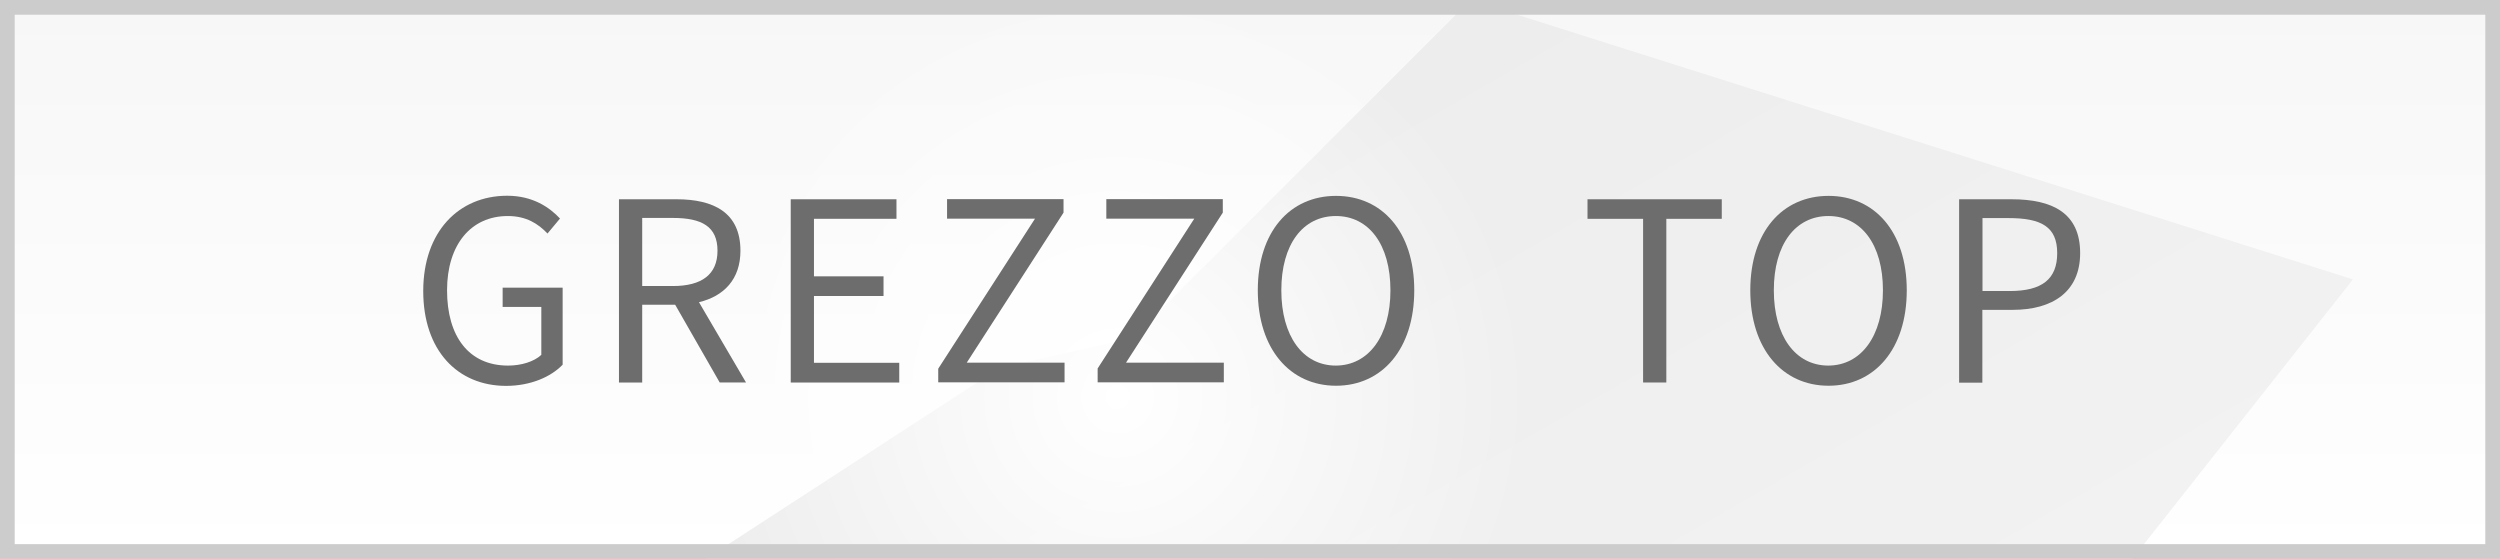
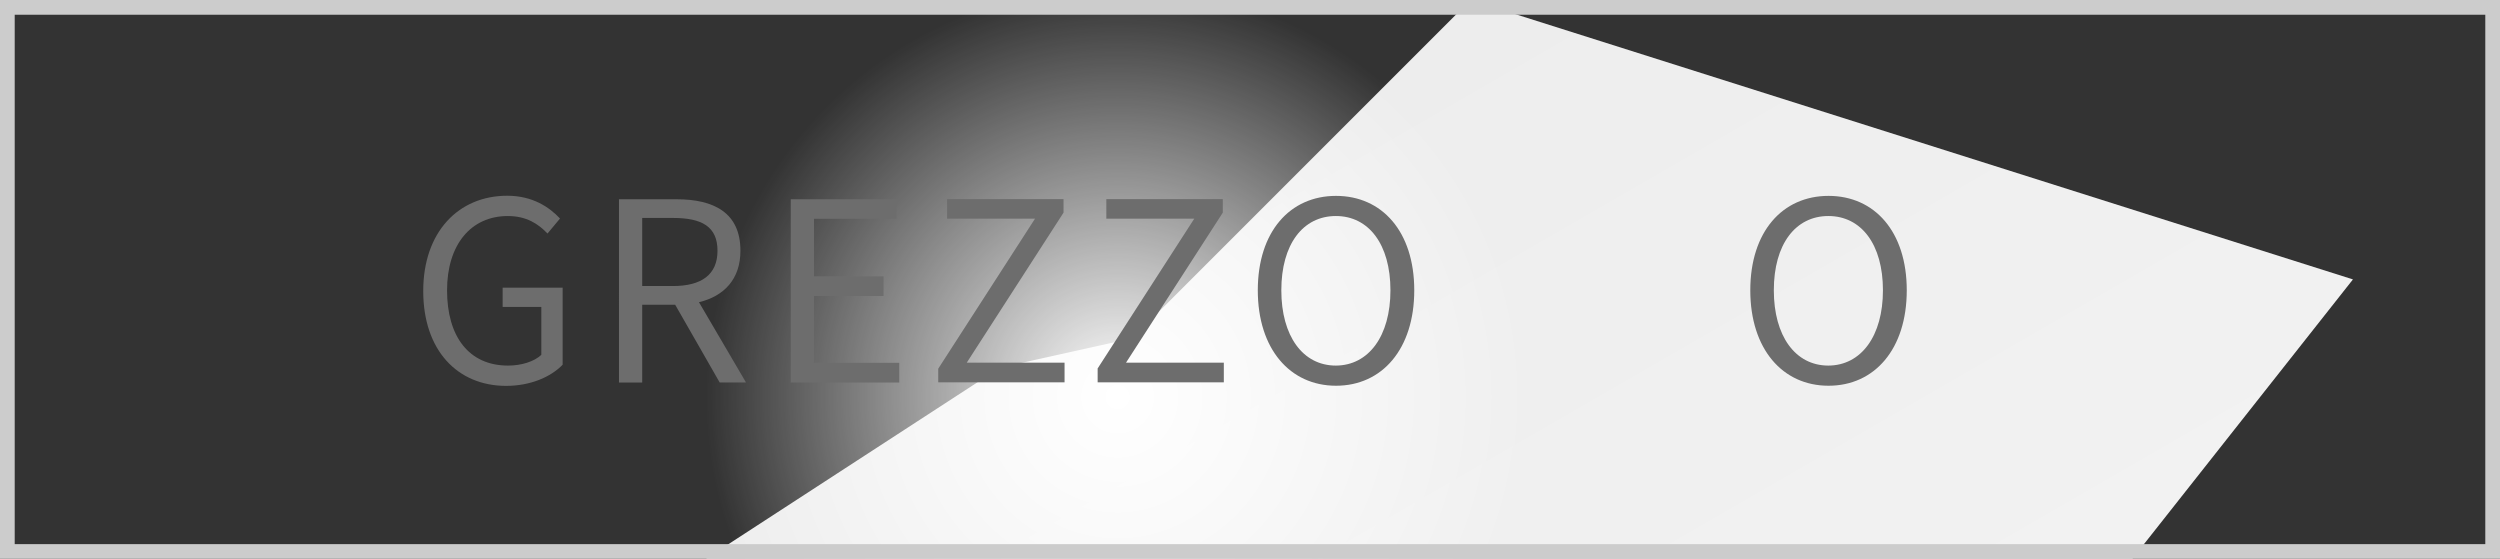
<svg xmlns="http://www.w3.org/2000/svg" xmlns:xlink="http://www.w3.org/1999/xlink" id="Btn" viewBox="0 0 170 38">
  <rect x="0" y="0" width="170" height="38" fill="#333333" stroke="none" />
  <style type="text/css">
	.st0{fill:url(#SVGID_1_);}
	.st1{clip-path:url(#Base_2_);fill:url(#Texture_1_);}
	.st2{clip-path:url(#Base_2_);fill:url(#SVGID_2_);}
	.st3{fill:#CCCCCC;}
	.st4{fill:#6D6D6D;}
</style>
  <g id="Base_4_">
    <linearGradient id="SVGID_1_" gradientUnits="userSpaceOnUse" x1="85" y1="38" x2="85" y2="0">
      <stop offset="0" style="stop-color:#FFFFFF" />
      <stop offset="1" style="stop-color:#F7F7F7" />
    </linearGradient>
-     <rect x="0" y="0" class="st0" width="170" height="38" />
  </g>
  <g>
    <defs>
      <rect id="Base_1_" x="0" y="0" width="170" height="38" />
    </defs>
    <clipPath id="Base_2_">
      <use xlink:href="#Base_1_" style="overflow:visible;" />
    </clipPath>
    <linearGradient id="Texture_1_" gradientUnits="userSpaceOnUse" x1="118.364" y1="53.379" x2="90.659" y2="5.393">
      <stop offset="0" style="stop-color:#F2F2F2" />
      <stop offset="1" style="stop-color:#EDEDED" />
    </linearGradient>
    <polygon id="Texture_2_" class="st1" points="77,23 68,25 48,38 145,38 160,19 100,0  " />
    <radialGradient id="SVGID_2_" cx="76" cy="27" r="28" gradientUnits="userSpaceOnUse">
      <stop offset="0" style="stop-color:#FFFFFF" />
      <stop offset="1" style="stop-color:#FFFFFF;stop-opacity:0" />
    </radialGradient>
    <circle class="st2" cx="76" cy="27" r="28" />
  </g>
  <g id="Edge_4_">
    <path class="st3" d="M169,1v36H1V1H169 M170,0H0v38h170V0L170,0z" />
  </g>
  <g>
    <path class="st4" d="M28.78,19.79c0-4.03,2.41-6.48,5.71-6.48c1.73,0,2.87,0.78,3.59,1.55l-0.85,1.02   c-0.63-0.66-1.43-1.19-2.7-1.19c-2.5,0-4.13,1.94-4.13,5.05c0,3.14,1.48,5.12,4.15,5.12c0.9,0,1.77-0.27,2.26-0.73v-3.26h-2.63   v-1.31h4.08v5.24c-0.8,0.83-2.18,1.44-3.86,1.44C31.11,26.23,28.78,23.83,28.78,19.79z" />
    <path class="st4" d="M48.94,26.01l-3.03-5.29h-2.24v5.29h-1.58V13.55H46c2.53,0,4.35,0.9,4.35,3.5c0,1.94-1.12,3.09-2.82,3.5   l3.2,5.46H48.94z M43.67,19.45h2.09c1.95,0,3.03-0.78,3.03-2.4c0-1.65-1.07-2.23-3.03-2.23h-2.09V19.45z" />
    <path class="st4" d="M53.77,13.55h7.19v1.33h-5.61v3.91h4.73v1.34h-4.73v4.54h5.8v1.34h-7.38V13.55z" />
    <path class="st4" d="M63.8,25.07l6.58-10.2H64.4v-1.33h7.92v0.92l-6.58,10.2h6.65v1.34H63.8V25.07z" />
    <path class="st4" d="M74.63,25.07l6.58-10.2h-5.98v-1.33h7.92v0.92l-6.58,10.2h6.65v1.34h-8.58V25.07z" />
    <path class="st4" d="M85.53,19.74c0-3.99,2.19-6.42,5.32-6.42c3.13,0,5.32,2.43,5.32,6.42c0,4-2.19,6.49-5.32,6.49   C87.72,26.23,85.53,23.73,85.53,19.74z M94.55,19.74c0-3.13-1.48-5.05-3.71-5.05c-2.24,0-3.71,1.92-3.71,5.05   c0,3.11,1.46,5.12,3.71,5.12C93.07,24.85,94.55,22.85,94.55,19.74z" />
-     <path class="st4" d="M111.72,14.88h-3.77v-1.33h9.13v1.33h-3.77v11.13h-1.58V14.88z" />
    <path class="st4" d="M119.02,19.74c0-3.99,2.19-6.42,5.32-6.42c3.13,0,5.32,2.43,5.32,6.42c0,4-2.19,6.49-5.32,6.49   C121.21,26.23,119.02,23.73,119.02,19.74z M128.04,19.74c0-3.13-1.48-5.05-3.71-5.05c-2.24,0-3.71,1.92-3.71,5.05   c0,3.11,1.46,5.12,3.71,5.12C126.56,24.85,128.04,22.85,128.04,19.74z" />
-     <path class="st4" d="M133.23,13.55h3.55c2.8,0,4.67,0.94,4.67,3.66c0,2.63-1.87,3.86-4.59,3.86h-2.06v4.95h-1.58V13.55z    M136.66,19.79c2.19,0,3.23-0.8,3.23-2.58c0-1.8-1.1-2.38-3.3-2.38h-1.78v4.96H136.66z" />
  </g>
</svg>